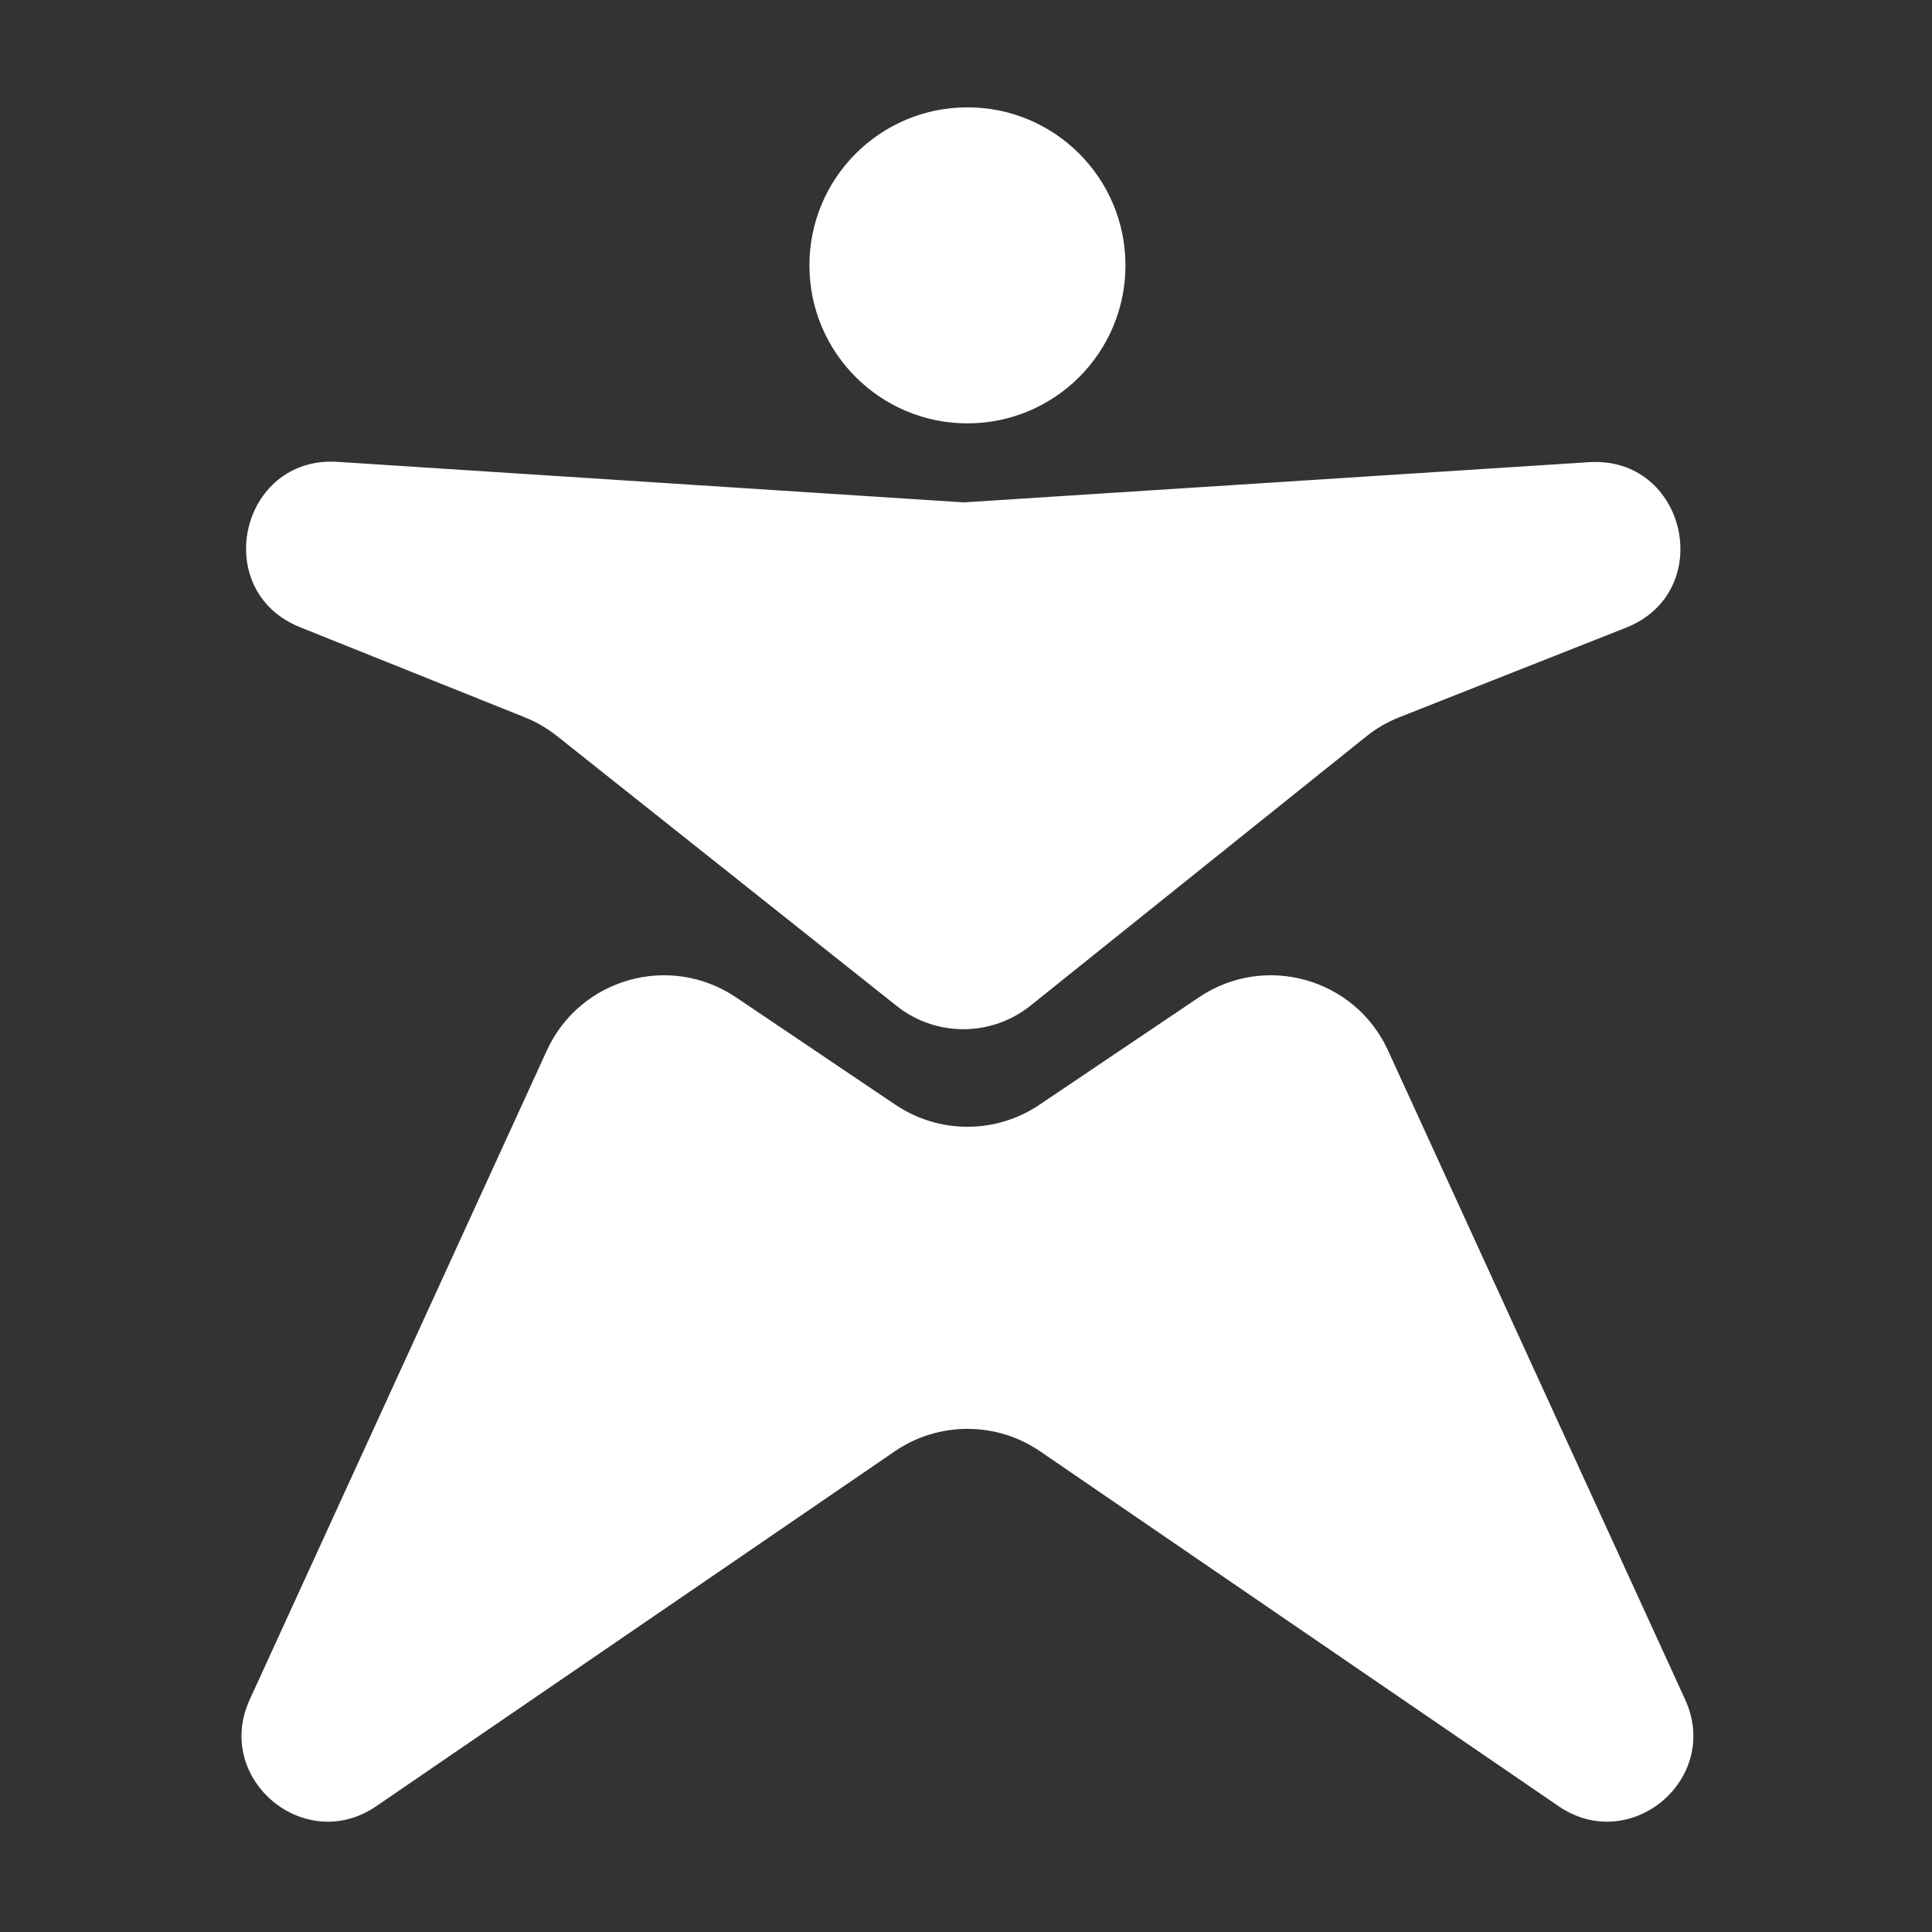
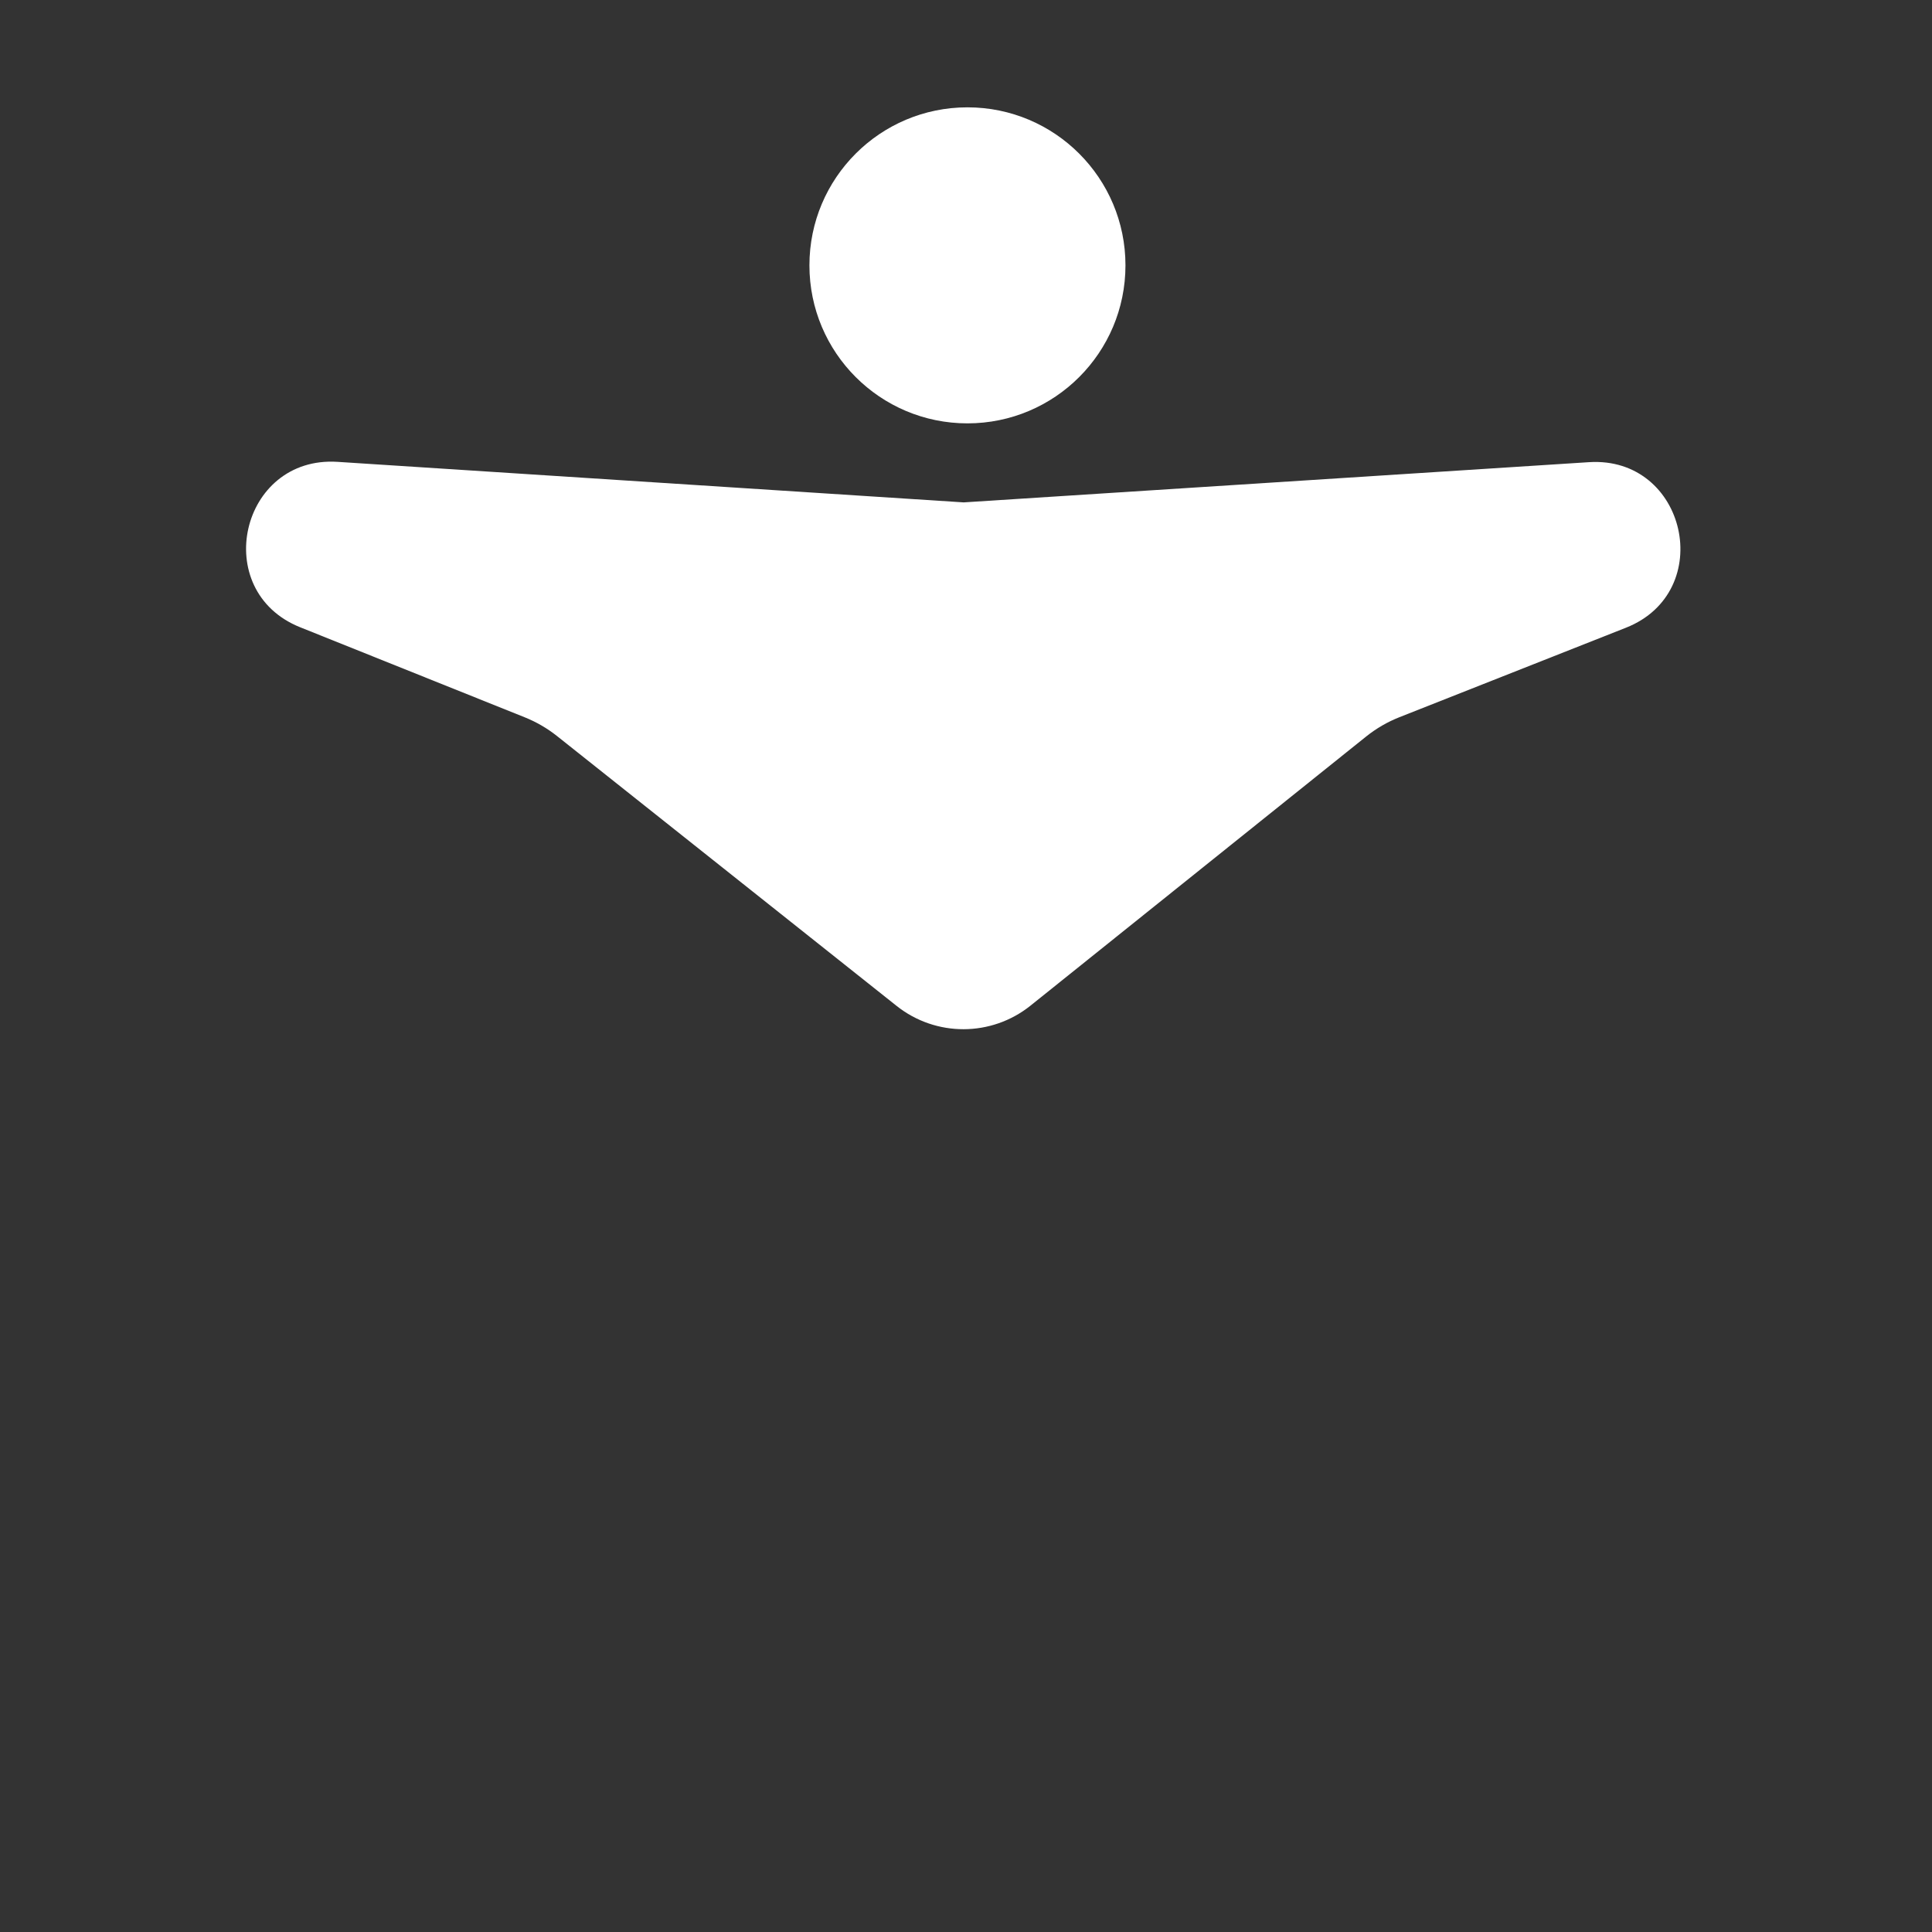
<svg xmlns="http://www.w3.org/2000/svg" width="180" height="180" viewBox="0 0 180 180" fill="none">
  <rect x="0" y="0" width="180" height="180" fill="#333333" stroke="none" />
  <path d="M90.135 39.444C98.266 39.444 104.857 32.853 104.857 24.722C104.857 16.591 98.266 10 90.135 10C82.004 10 75.412 16.591 75.412 24.722C75.412 32.853 82.004 39.444 90.135 39.444Z" fill="white" />
  <path d="M51.897 68.577L83.535 93.718C87.19 96.623 92.369 96.611 96.012 93.691L127.28 68.62C128.217 67.869 129.261 67.262 130.378 66.821L151.485 58.484C159.968 55.133 157.134 42.474 148.033 43.06L89.784 46.806L31.457 43.03C22.378 42.443 19.518 55.052 27.962 58.439L48.898 66.834C49.977 67.267 50.987 67.854 51.897 68.577Z" fill="white" />
-   <path d="M68.564 92.915L83.43 102.93C87.483 105.661 92.787 105.661 96.839 102.93L111.706 92.915C117.849 88.776 126.238 91.137 129.321 97.873L157.003 158.347C160.379 165.721 151.903 172.859 145.21 168.278L96.912 135.221C92.827 132.424 87.443 132.424 83.357 135.221L35.059 168.278C28.366 172.859 19.891 165.721 23.266 158.347L50.948 97.873C54.031 91.137 62.42 88.776 68.564 92.915Z" fill="white" />
</svg>